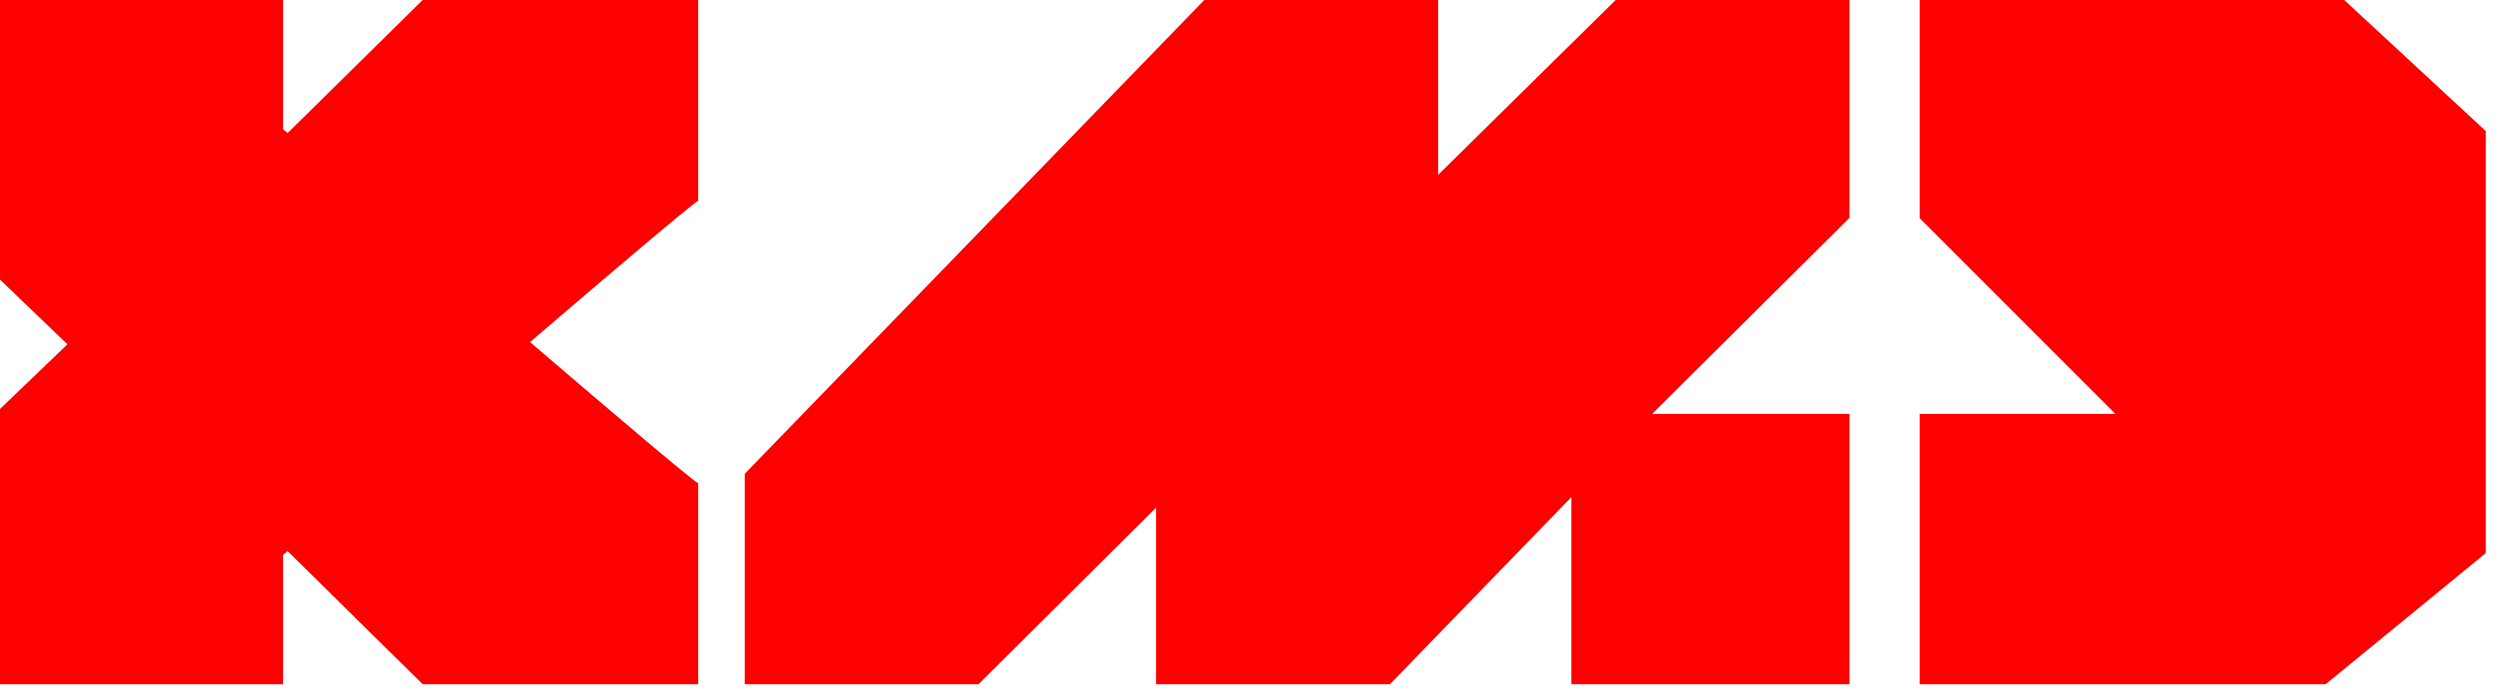
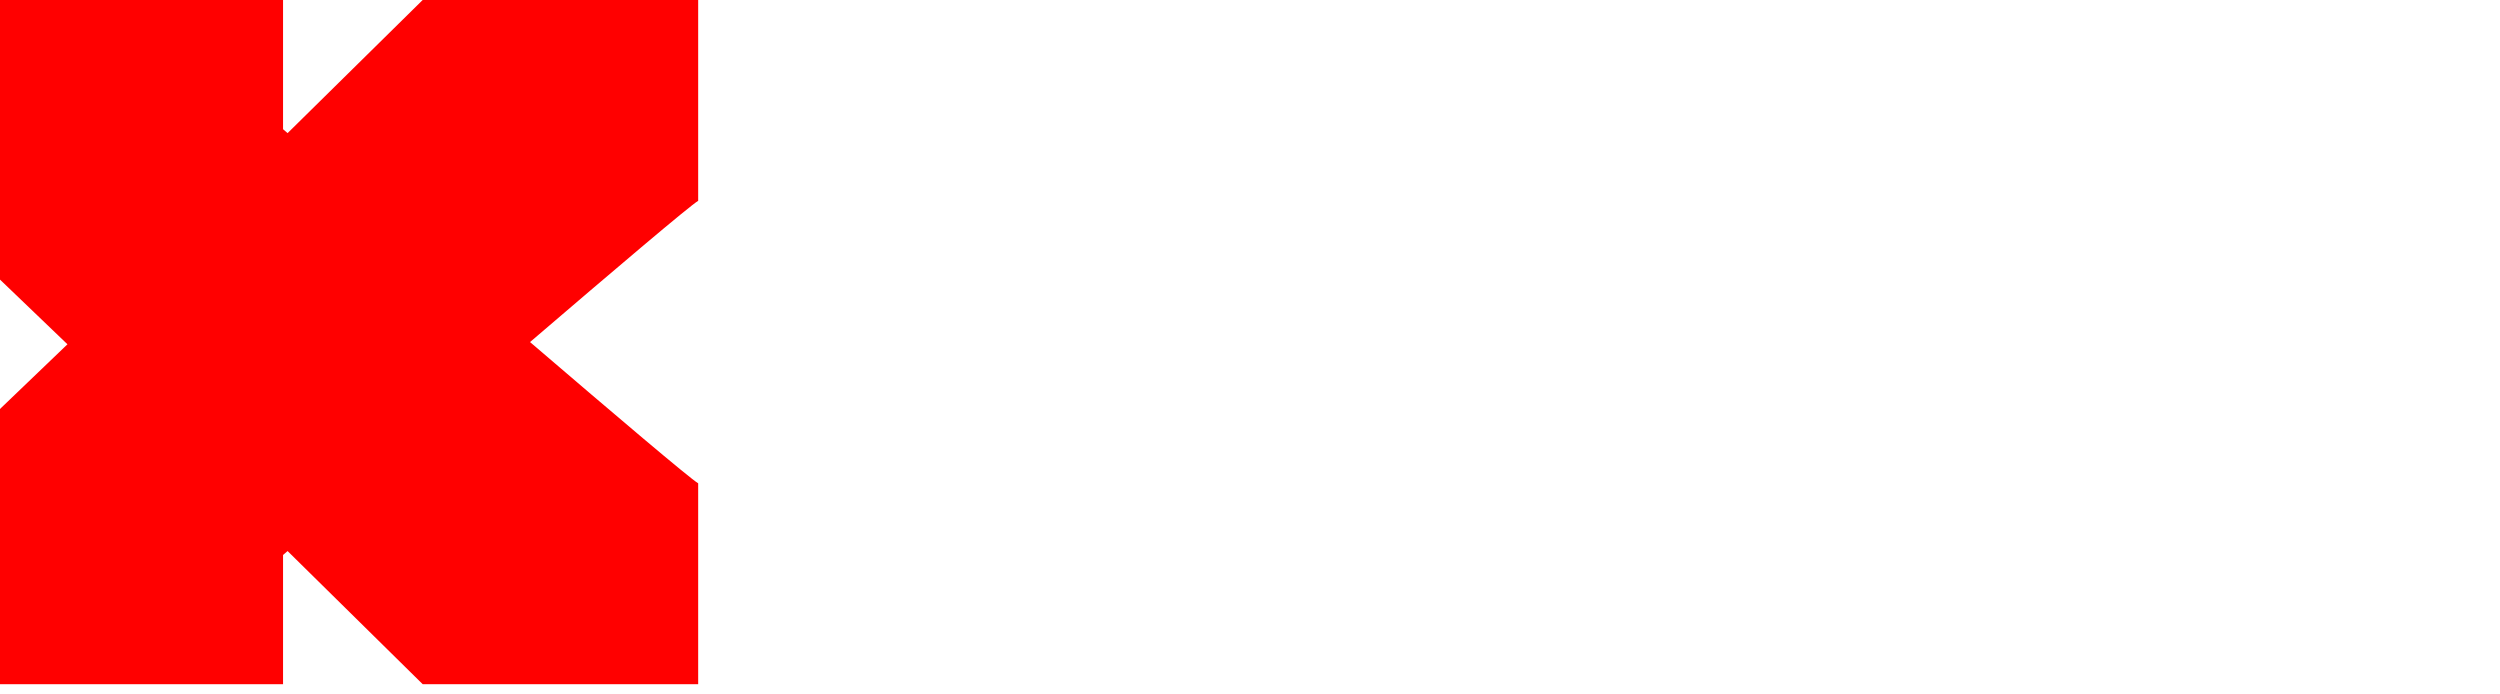
<svg xmlns="http://www.w3.org/2000/svg" width="155" height="43" viewBox="0 0 155 43" fill="none">
  <g id="LOGO" clip-path="url(#clip0_34_34)">
-     <path id="Vector" d="M114.667 0H100.171L89.164 10.841V0H74.668L46.175 29.375V42.419H60.67L71.677 31.471V42.419H86.175L97.423 30.822V42.419H114.667V25.664H102.426L114.667 13.506V0Z" fill="#FF0000" />
    <path id="Vector_2" d="M43.287 0H26.206L17.83 8.254C17.648 8.096 17.549 8.01 17.549 8.01V0H0V17.335L4.182 21.346L0 25.356V42.419H17.549V34.408C17.549 34.408 17.648 34.323 17.83 34.165L26.206 42.419H43.287V29.965C42.792 29.68 38.104 25.701 32.862 21.208C38.104 16.715 42.792 12.736 43.287 12.451V0Z" fill="#FF0000" />
-     <path id="Vector_3" d="M145.342 0H136.568H119.02V13.524L131.16 25.664H119.02V42.419H136.568H144.192L154.117 34.292V8.127L145.342 0Z" fill="#FF0000" />
  </g>
  <defs>
    <clipPath id="clip0_34_34">
      <rect width="154.117" height="42.419" fill="white" />
    </clipPath>
  </defs>
</svg>